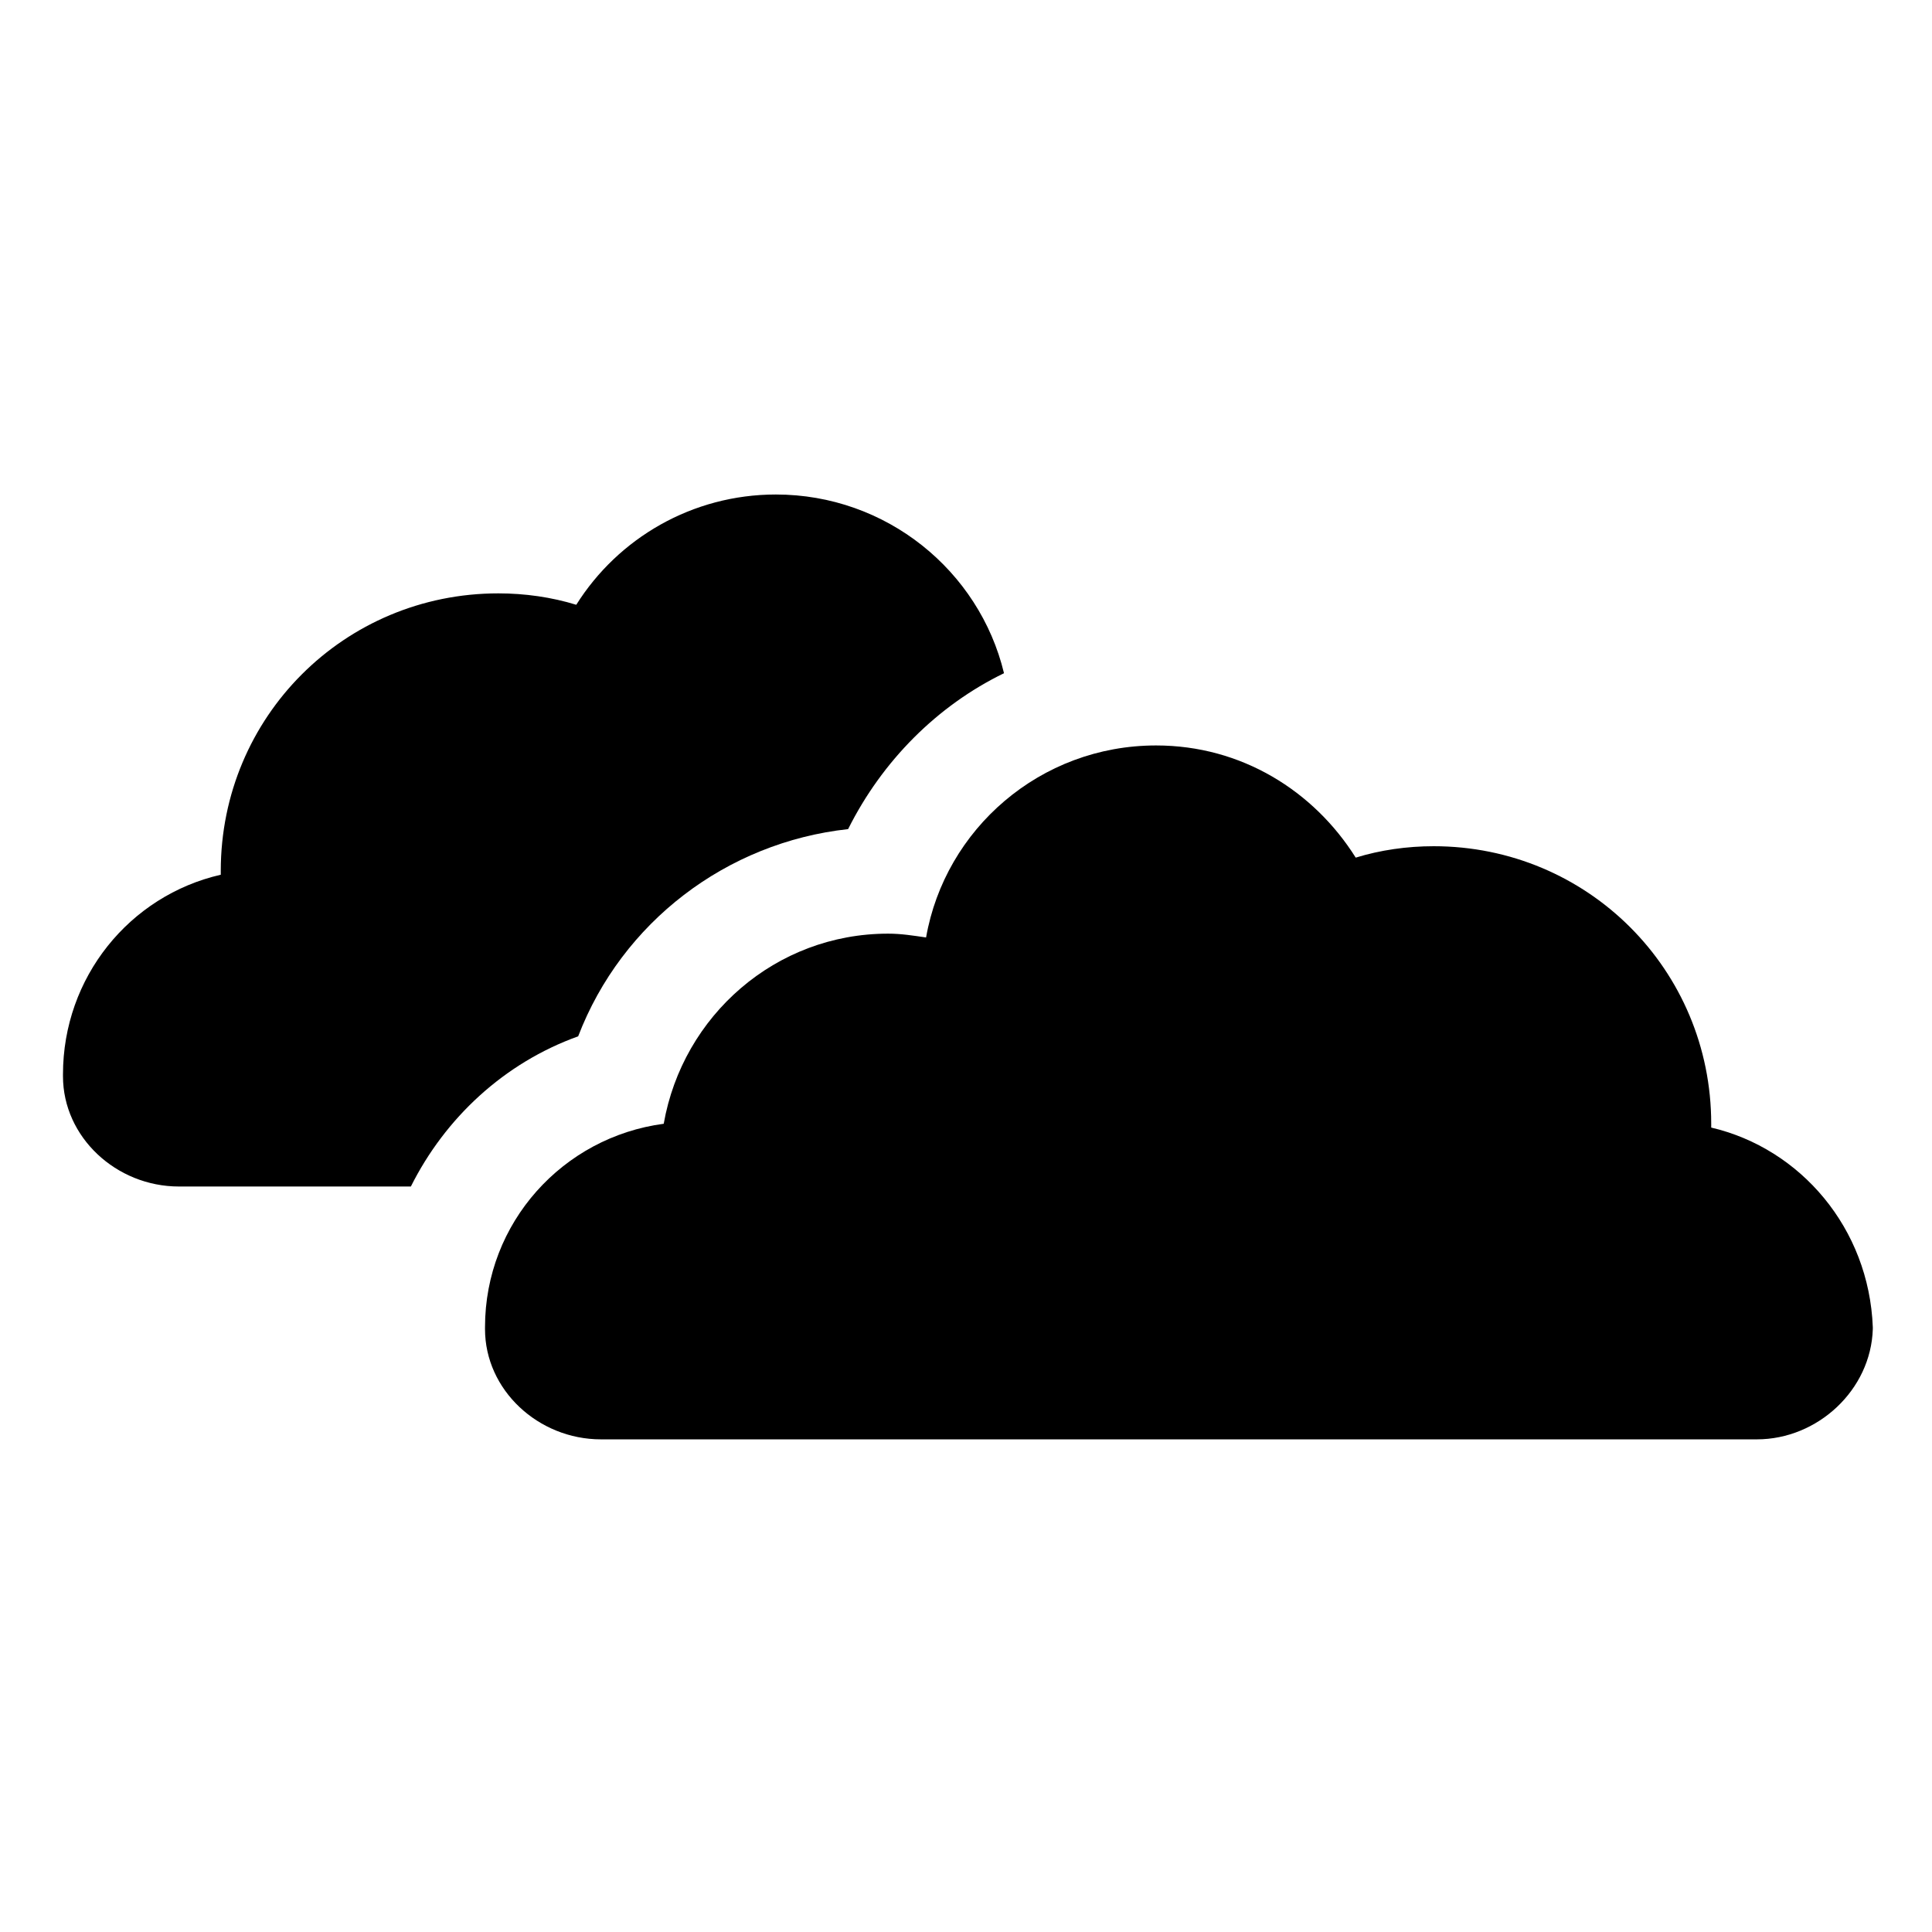
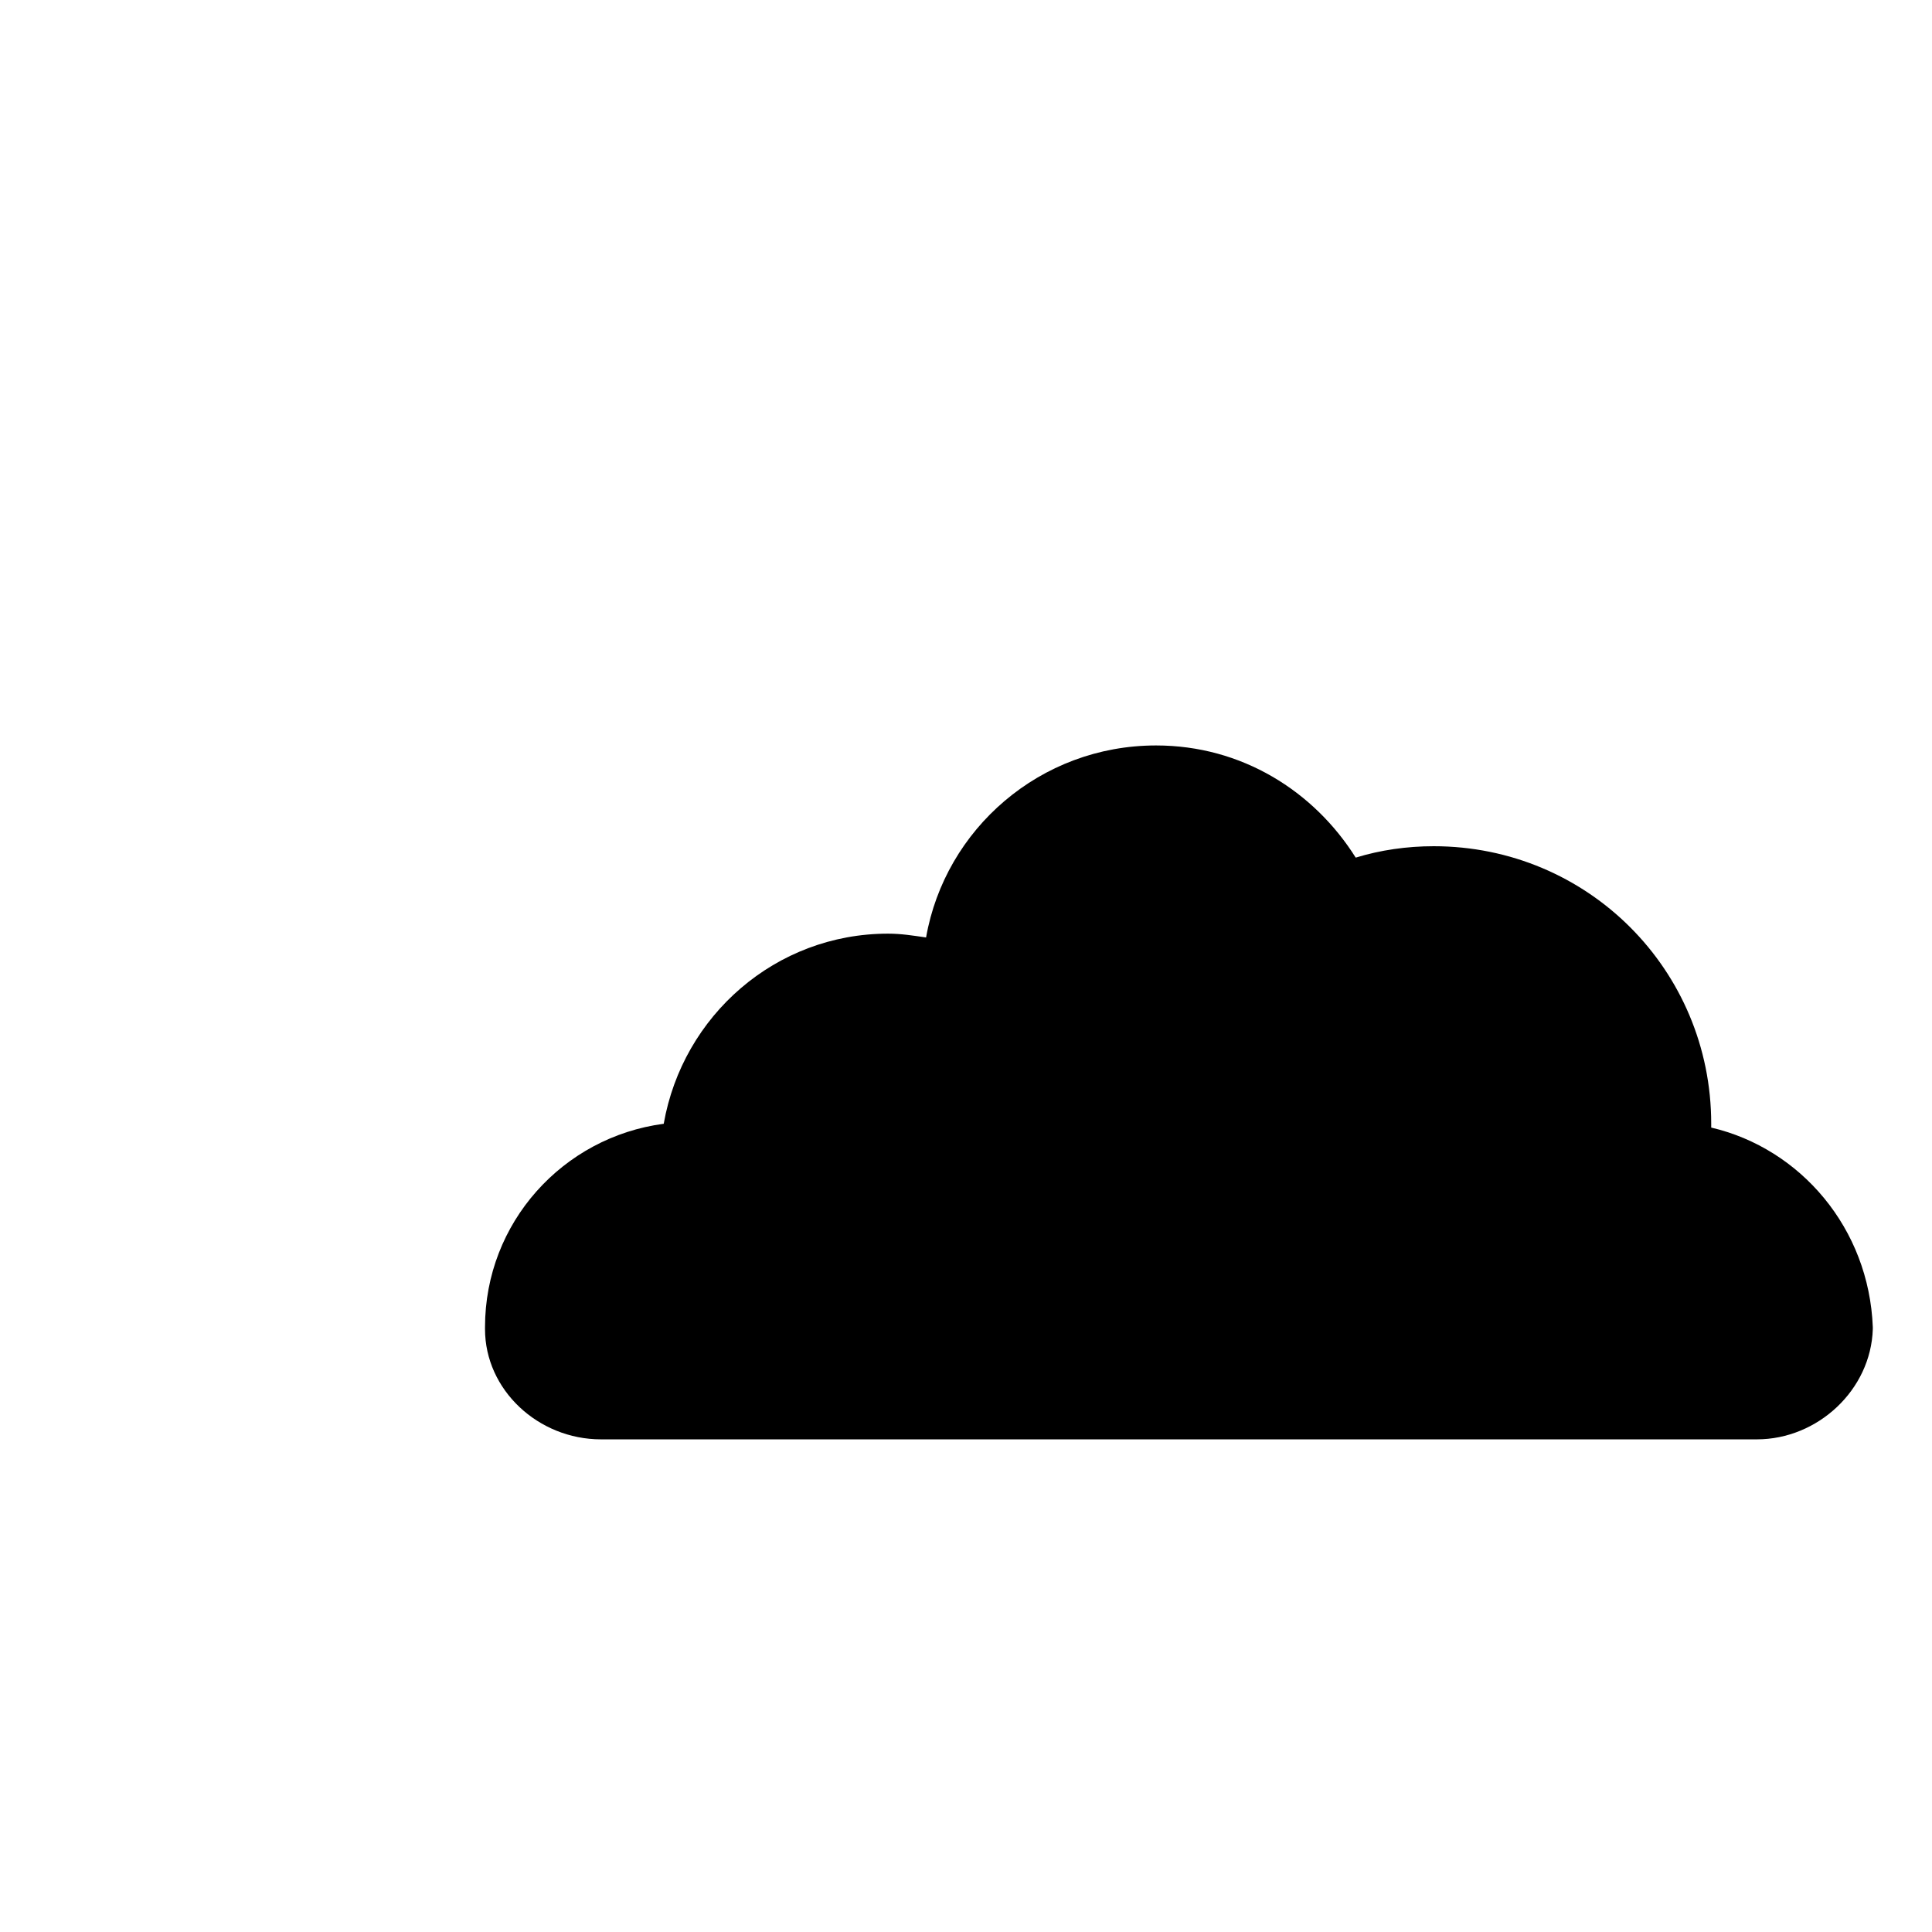
<svg xmlns="http://www.w3.org/2000/svg" fill="#000000" width="800px" height="800px" version="1.1" viewBox="144 144 512 512">
  <g>
-     <path d="m368.76 363.72c9.07-18.137 23.68-32.746 41.312-41.312-6.551-27.207-31.234-47.359-60.457-47.359-22.168 0-41.816 11.586-52.898 29.223-6.551-2.016-13.602-3.023-20.656-3.023-40.809 0-73.555 32.746-73.555 73.555v1.008c-24.184 5.543-41.816 27.207-41.816 52.898v0.504c0 16.121 14.105 29.223 30.73 29.223h61.465c9.07-18.137 24.688-32.746 44.336-39.801 11.586-30.227 39.297-51.387 71.539-54.914z" />
    <path d="m597.49 442.82v-1.008c0-40.809-32.746-73.555-73.555-73.555-7.055 0-14.105 1.008-20.656 3.023-11.082-17.633-30.23-29.727-52.898-29.727-30.73 0-55.922 22.168-60.961 50.883-3.527-0.504-6.551-1.008-10.078-1.008-29.727 0-54.41 21.664-59.449 50.383-26.703 3.527-47.359 26.199-47.359 53.906v0.504c0 16.121 14.105 29.223 30.73 29.223h306.32c16.121 0 30.23-13.098 30.73-29.223v-0.504c-1.004-26.199-19.141-47.359-42.82-52.898z" />
  </g>
</svg>